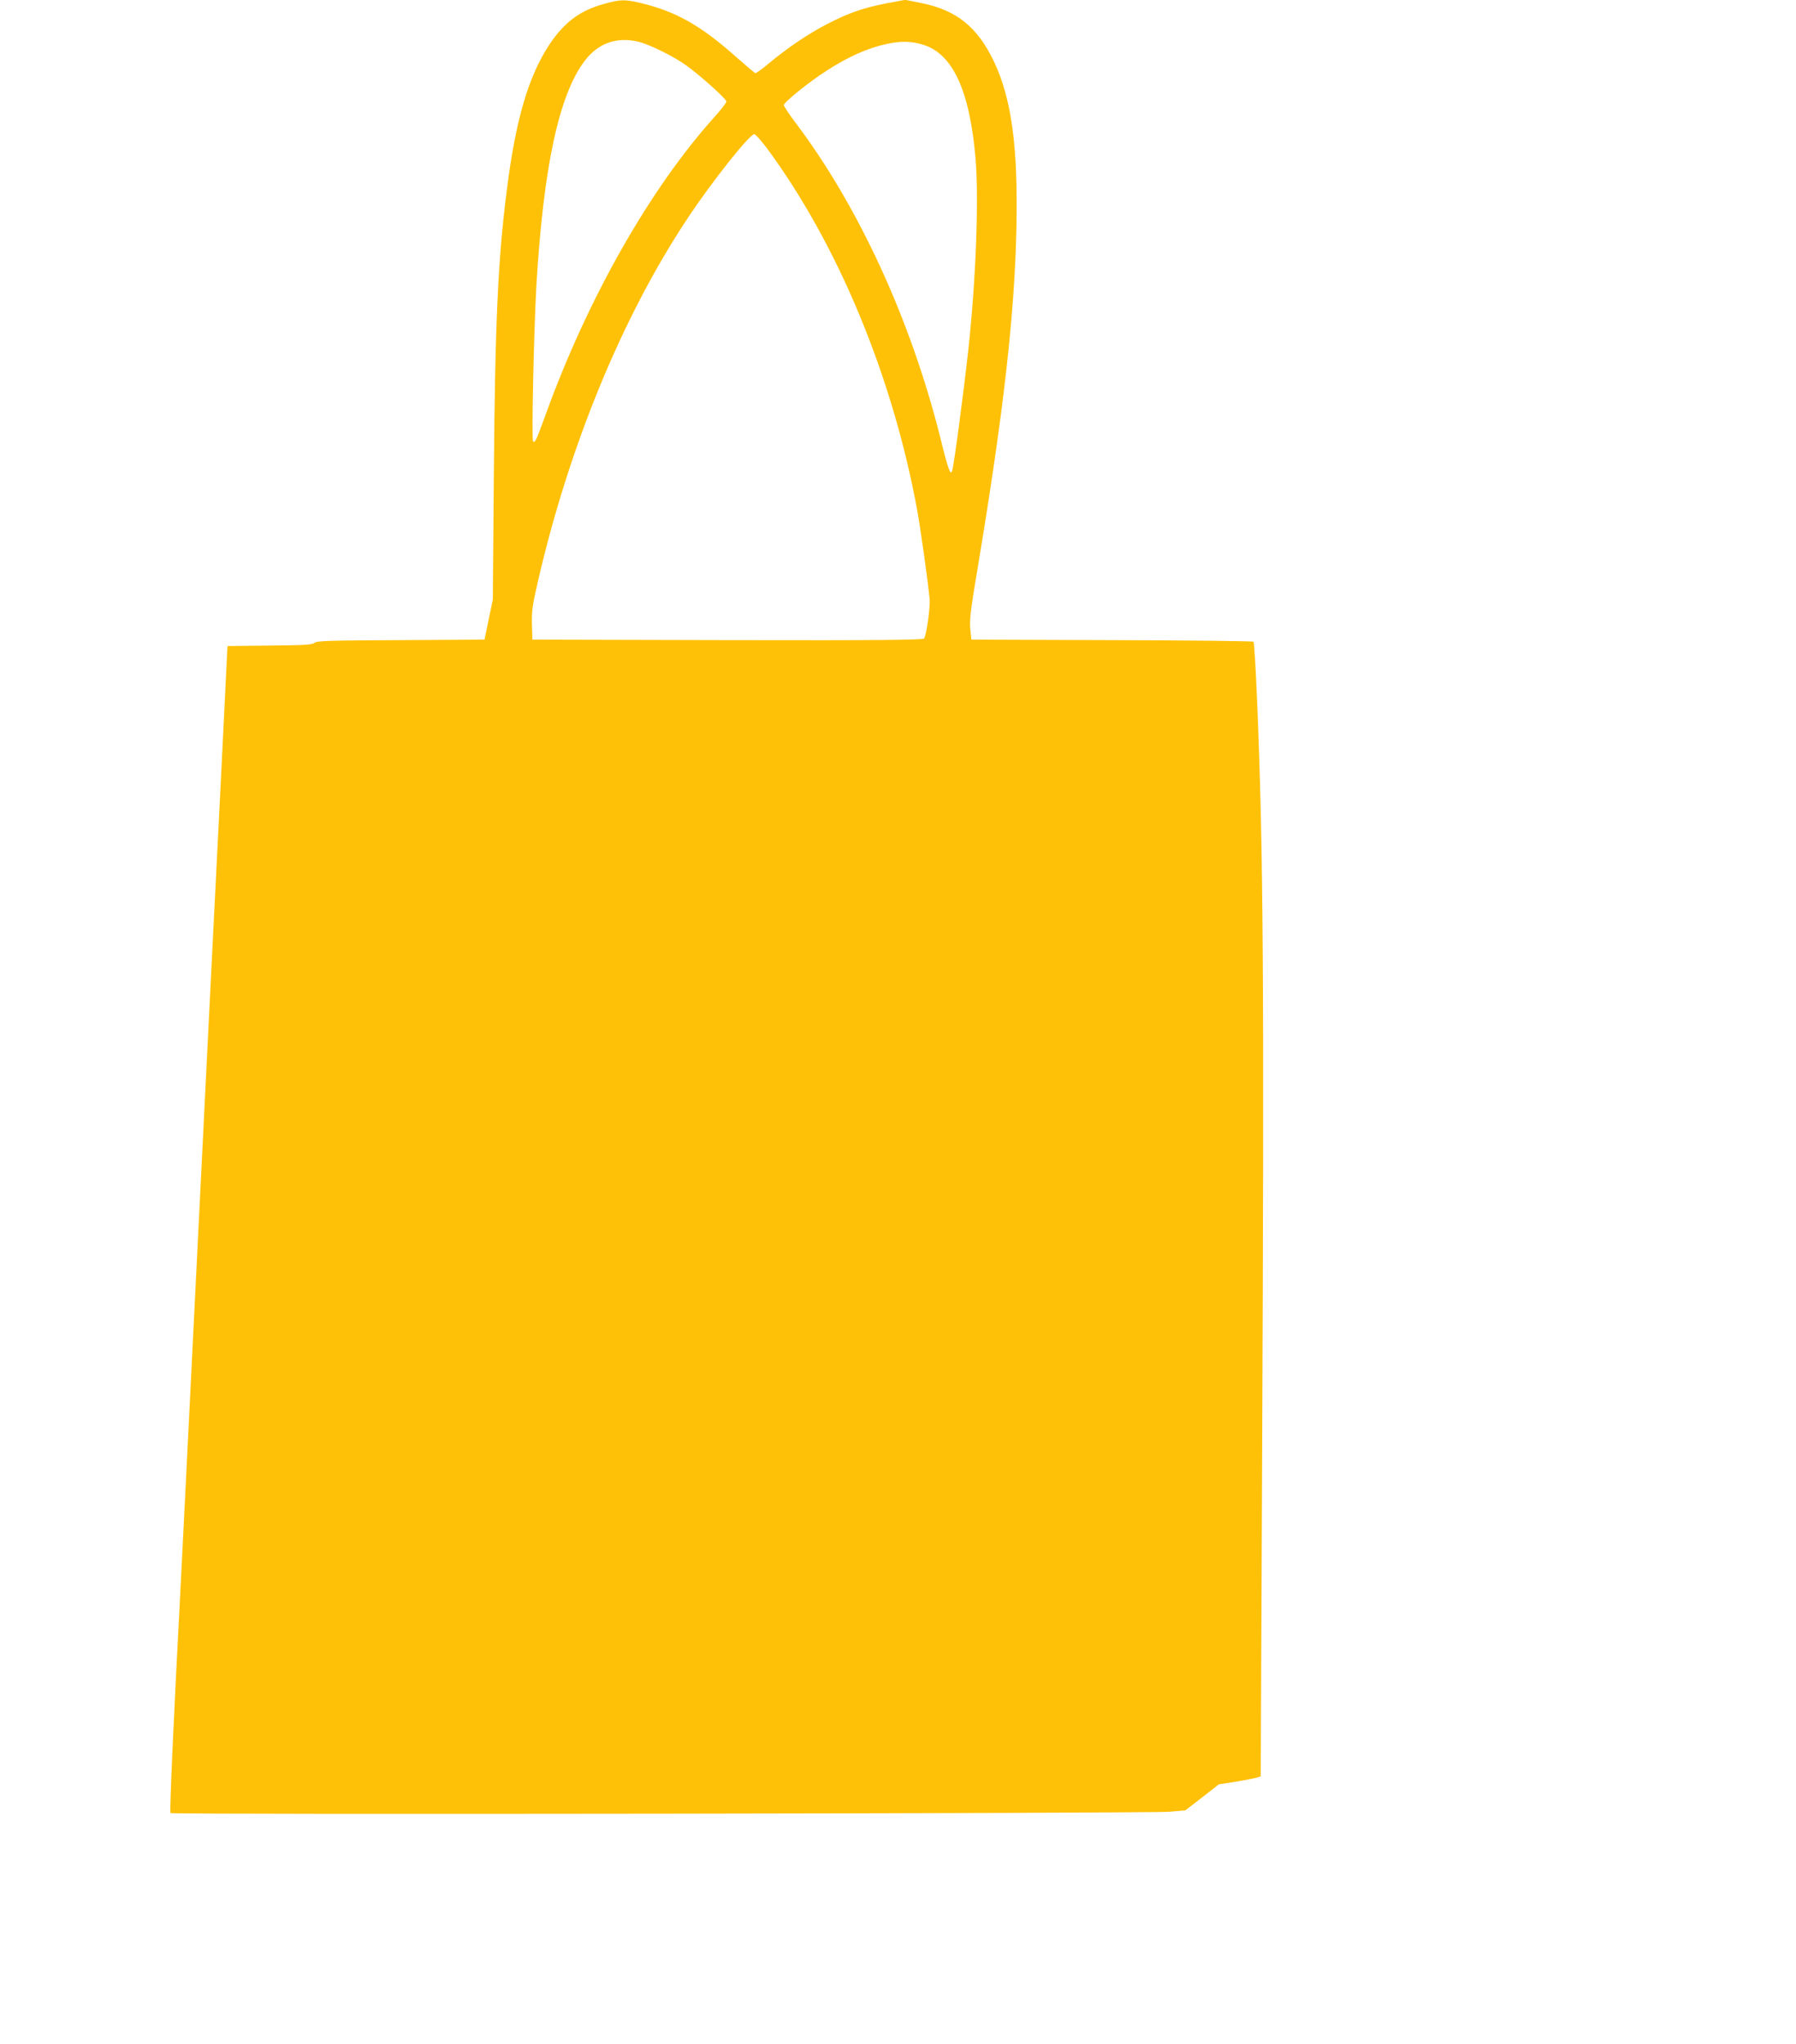
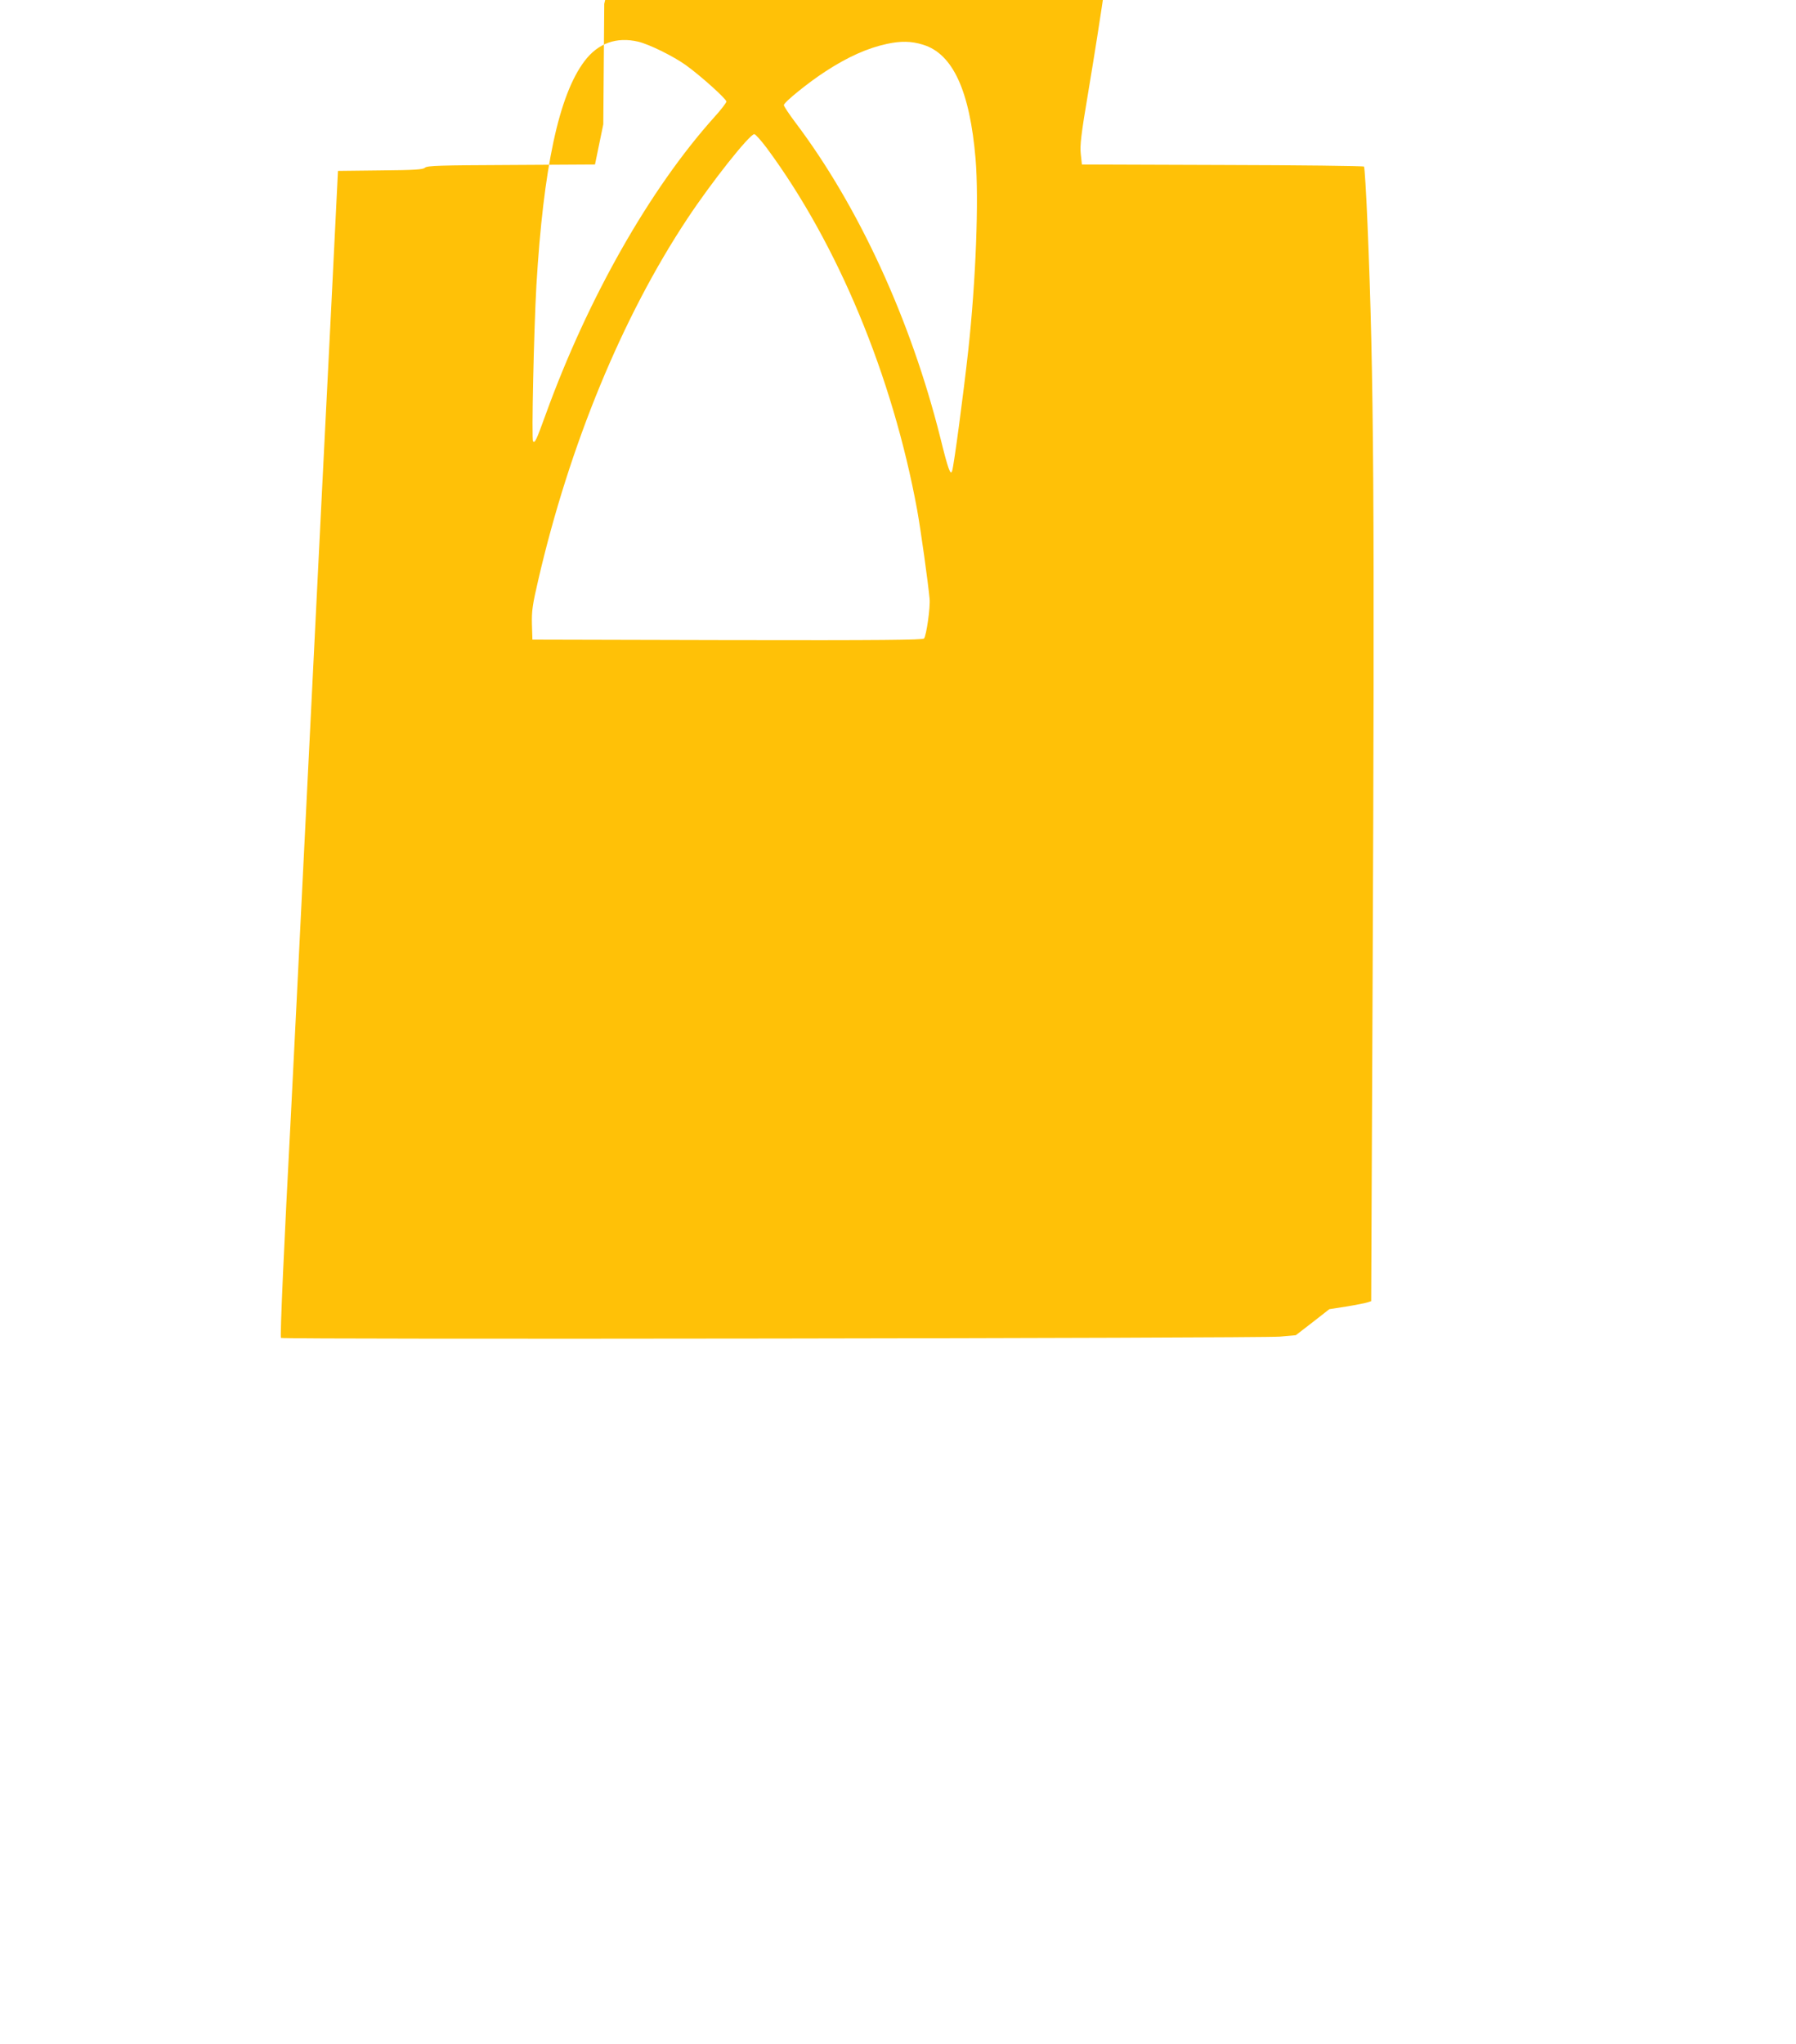
<svg xmlns="http://www.w3.org/2000/svg" version="1.0" width="1125pt" height="1280pt" viewBox="0 0 1125 1280" preserveAspectRatio="xMidYMid meet">
  <g transform="translate(0,1280) scale(0.1,-0.1)" fill="#ffc107" stroke="none">
-     <path d="M3785 12776 c-152 -42 -248 -113 -343 -254 -130 -196 -211 -467 -266 -902 -57 -440 -75 -833 -83 -1819 l-6 -754 -26 -126 -26 -126 -524 -3 c-446 -2 -527 -4 -541 -17 -13 -12 -64 -15 -281 -17 l-264 -3 -42 -850 c-24 -467 -88 -1754 -143 -2860 -55 -1105 -104 -2098 -110 -2205 -41 -773 -69 -1385 -62 -1392 11 -11 6129 -2 6257 8 l100 9 105 81 105 82 110 17 c61 10 119 22 131 26 l21 7 9 2009 c13 2960 8 3790 -32 4733 -8 195 -18 358 -22 362 -4 4 -404 9 -887 10 l-880 3 -7 65 c-6 54 1 118 47 390 161 965 231 1582 242 2130 10 504 -31 802 -141 1035 -103 216 -235 322 -455 366 l-101 20 -113 -21 c-150 -29 -239 -60 -377 -131 -121 -63 -245 -147 -368 -249 -40 -34 -77 -60 -81 -58 -5 2 -57 46 -116 98 -230 205 -387 292 -618 345 -87 19 -115 18 -212 -9z m213 -237 c70 -17 218 -90 297 -146 92 -66 255 -212 255 -229 0 -7 -34 -52 -77 -99 -403 -449 -790 -1131 -1053 -1855 -62 -171 -69 -185 -81 -173 -10 10 5 691 21 977 44 739 141 1191 301 1403 85 113 201 154 337 122z m1784 -19 c187 -57 293 -289 329 -716 21 -251 2 -761 -46 -1199 -30 -271 -90 -723 -101 -754 -10 -30 -25 10 -74 209 -185 738 -512 1449 -907 1972 -40 53 -73 103 -73 110 0 17 154 142 261 211 138 90 263 146 384 172 87 19 154 18 227 -5z m-979 -647 c444 -600 788 -1427 942 -2266 23 -128 68 -450 78 -557 5 -53 -20 -229 -35 -248 -8 -9 -262 -12 -1232 -10 l-1221 3 -3 96 c-2 83 3 120 39 275 196 848 528 1652 934 2264 150 227 390 530 420 530 7 0 42 -39 78 -87z" />
+     <path d="M3785 12776 l-6 -754 -26 -126 -26 -126 -524 -3 c-446 -2 -527 -4 -541 -17 -13 -12 -64 -15 -281 -17 l-264 -3 -42 -850 c-24 -467 -88 -1754 -143 -2860 -55 -1105 -104 -2098 -110 -2205 -41 -773 -69 -1385 -62 -1392 11 -11 6129 -2 6257 8 l100 9 105 81 105 82 110 17 c61 10 119 22 131 26 l21 7 9 2009 c13 2960 8 3790 -32 4733 -8 195 -18 358 -22 362 -4 4 -404 9 -887 10 l-880 3 -7 65 c-6 54 1 118 47 390 161 965 231 1582 242 2130 10 504 -31 802 -141 1035 -103 216 -235 322 -455 366 l-101 20 -113 -21 c-150 -29 -239 -60 -377 -131 -121 -63 -245 -147 -368 -249 -40 -34 -77 -60 -81 -58 -5 2 -57 46 -116 98 -230 205 -387 292 -618 345 -87 19 -115 18 -212 -9z m213 -237 c70 -17 218 -90 297 -146 92 -66 255 -212 255 -229 0 -7 -34 -52 -77 -99 -403 -449 -790 -1131 -1053 -1855 -62 -171 -69 -185 -81 -173 -10 10 5 691 21 977 44 739 141 1191 301 1403 85 113 201 154 337 122z m1784 -19 c187 -57 293 -289 329 -716 21 -251 2 -761 -46 -1199 -30 -271 -90 -723 -101 -754 -10 -30 -25 10 -74 209 -185 738 -512 1449 -907 1972 -40 53 -73 103 -73 110 0 17 154 142 261 211 138 90 263 146 384 172 87 19 154 18 227 -5z m-979 -647 c444 -600 788 -1427 942 -2266 23 -128 68 -450 78 -557 5 -53 -20 -229 -35 -248 -8 -9 -262 -12 -1232 -10 l-1221 3 -3 96 c-2 83 3 120 39 275 196 848 528 1652 934 2264 150 227 390 530 420 530 7 0 42 -39 78 -87z" />
  </g>
</svg>